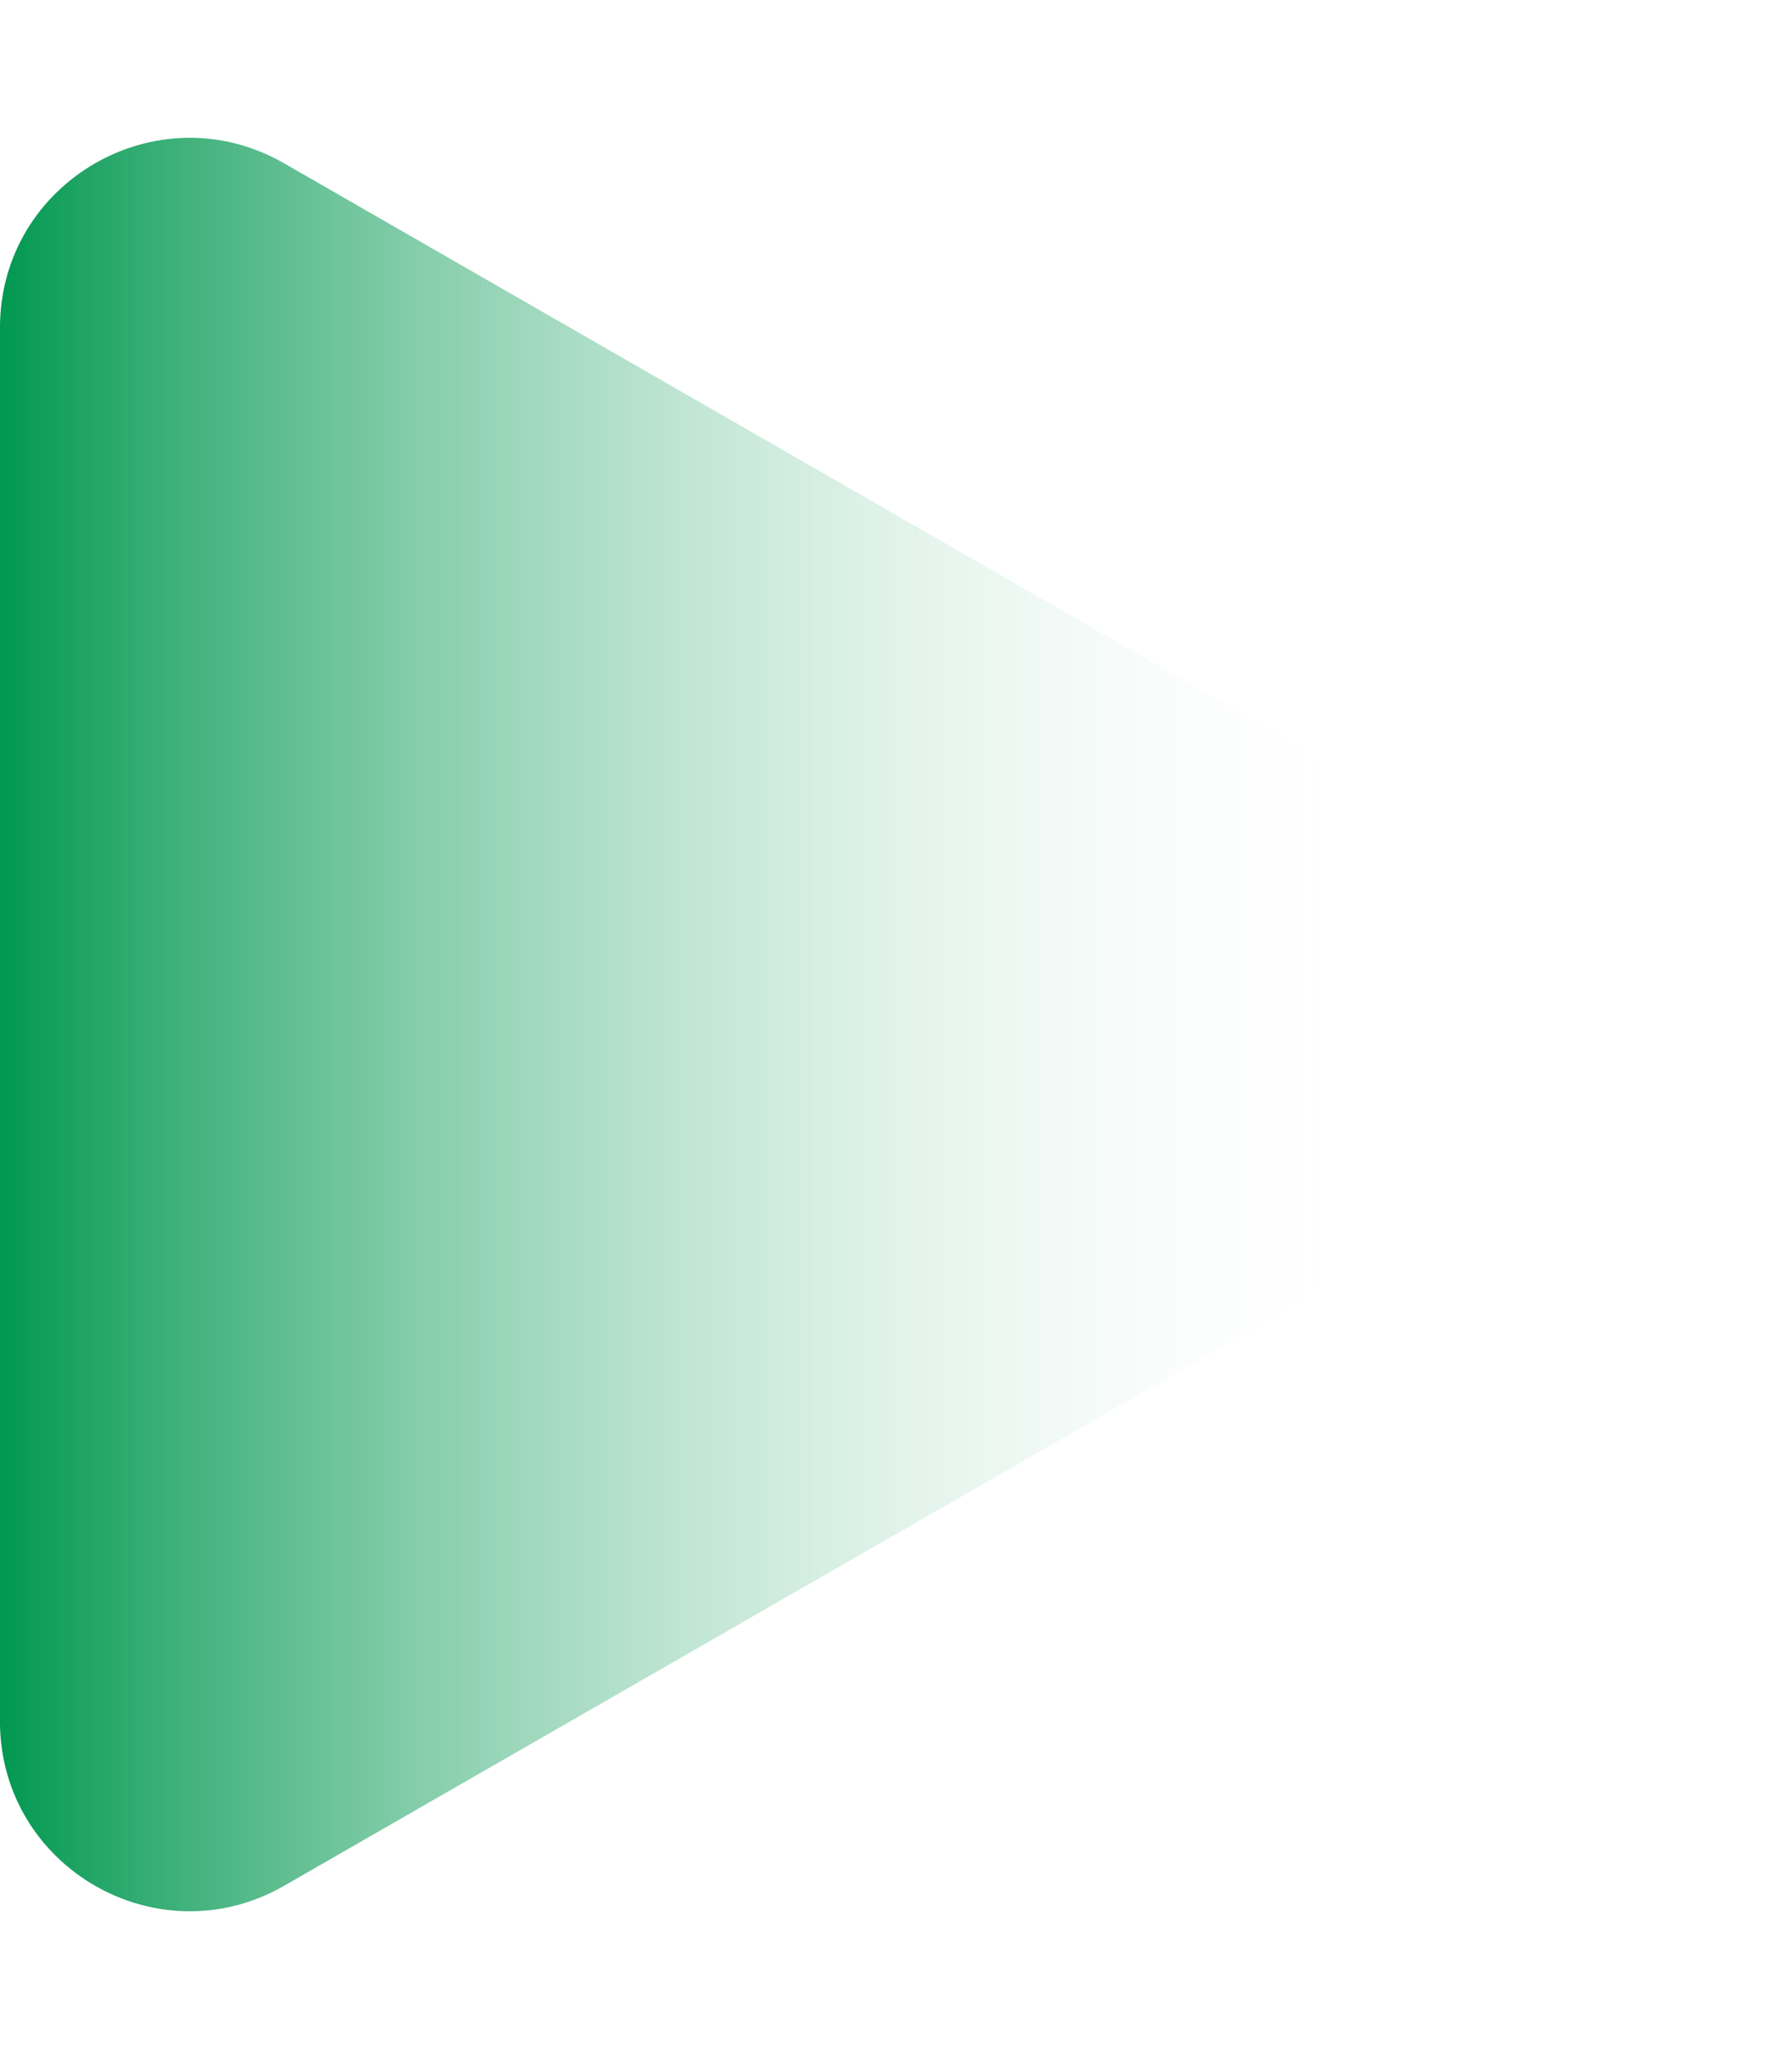
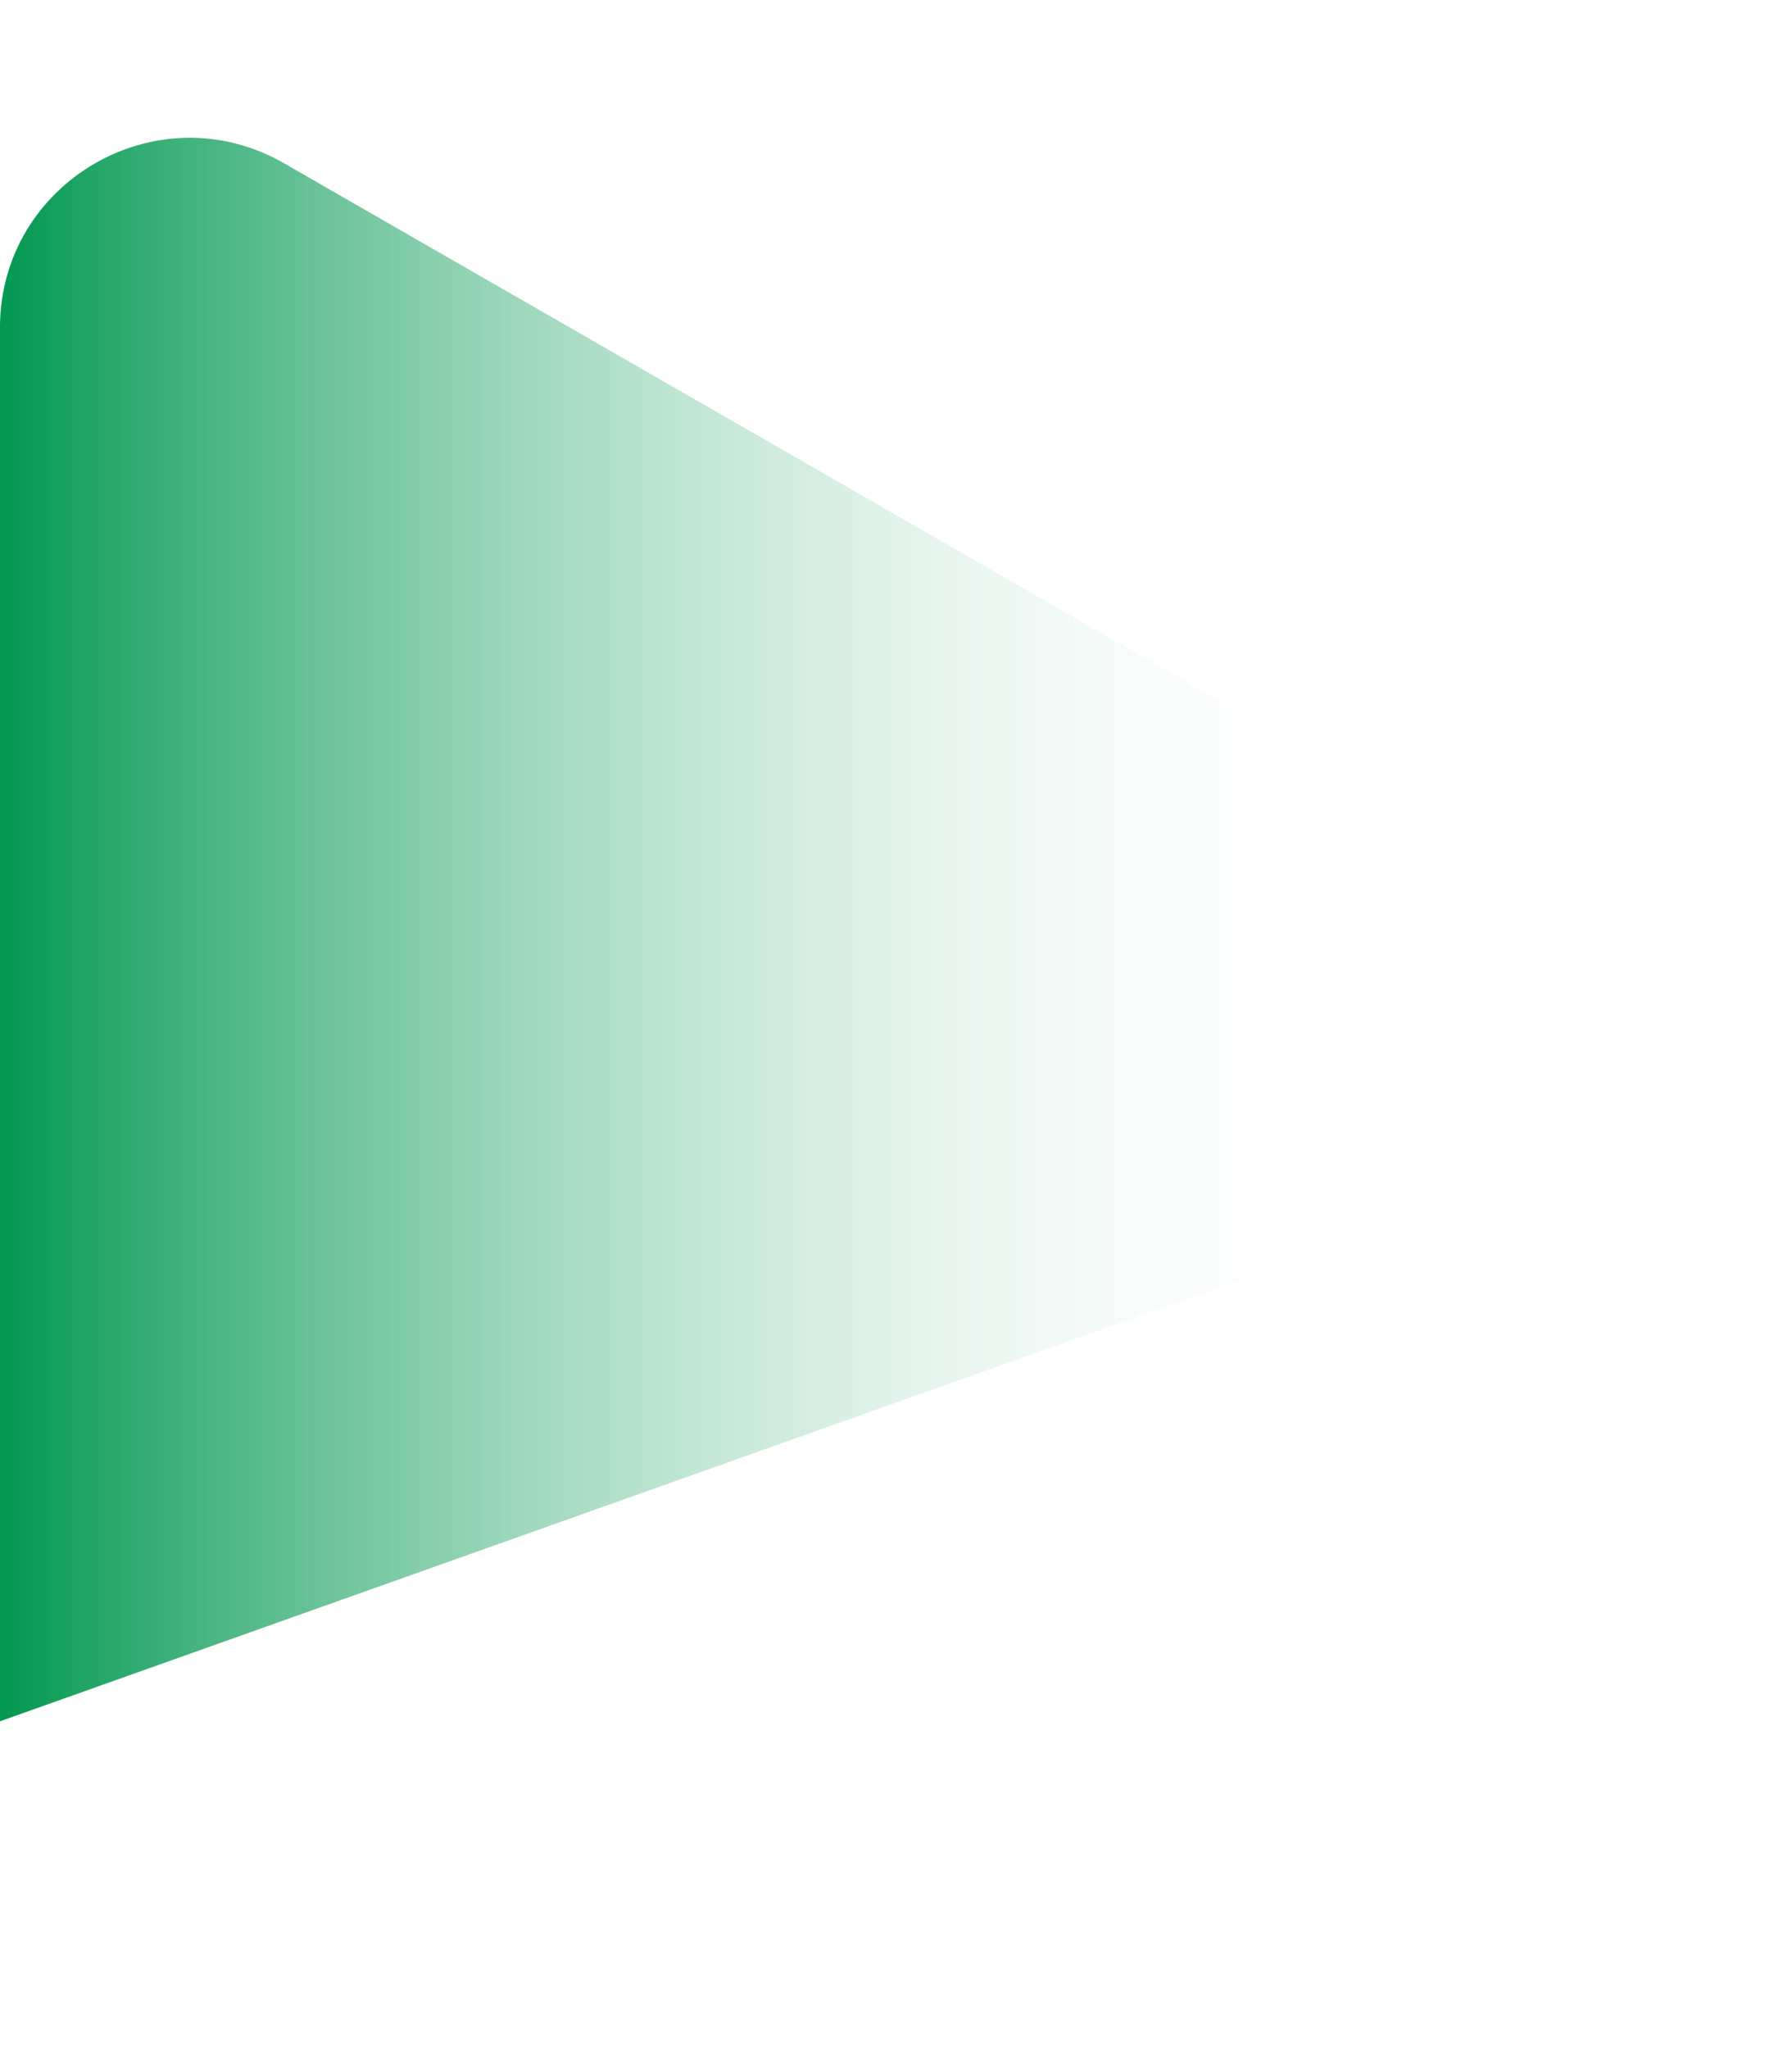
<svg xmlns="http://www.w3.org/2000/svg" width="56" height="64" viewBox="0 0 56 64" fill="none">
-   <path d="M46.758 37.138C50.724 34.86 50.724 29.14 46.758 26.862L8.877 5.1C4.927 2.83 -0.001 5.682 -0.001 10.238L-0.001 53.762C-0.001 58.318 4.927 61.169 8.877 58.9L46.758 37.138Z" fill="url(#paint0_linear_158_164673)" />
+   <path d="M46.758 37.138C50.724 34.86 50.724 29.14 46.758 26.862L8.877 5.1C4.927 2.83 -0.001 5.682 -0.001 10.238L-0.001 53.762L46.758 37.138Z" fill="url(#paint0_linear_158_164673)" />
  <defs>
    <linearGradient id="paint0_linear_158_164673" x1="-0.001" y1="32" x2="55.703" y2="32" gradientUnits="userSpaceOnUse">
      <stop stop-color="#019850" />
      <stop offset="0.769" stop-color="white" stop-opacity="0" />
    </linearGradient>
  </defs>
</svg>